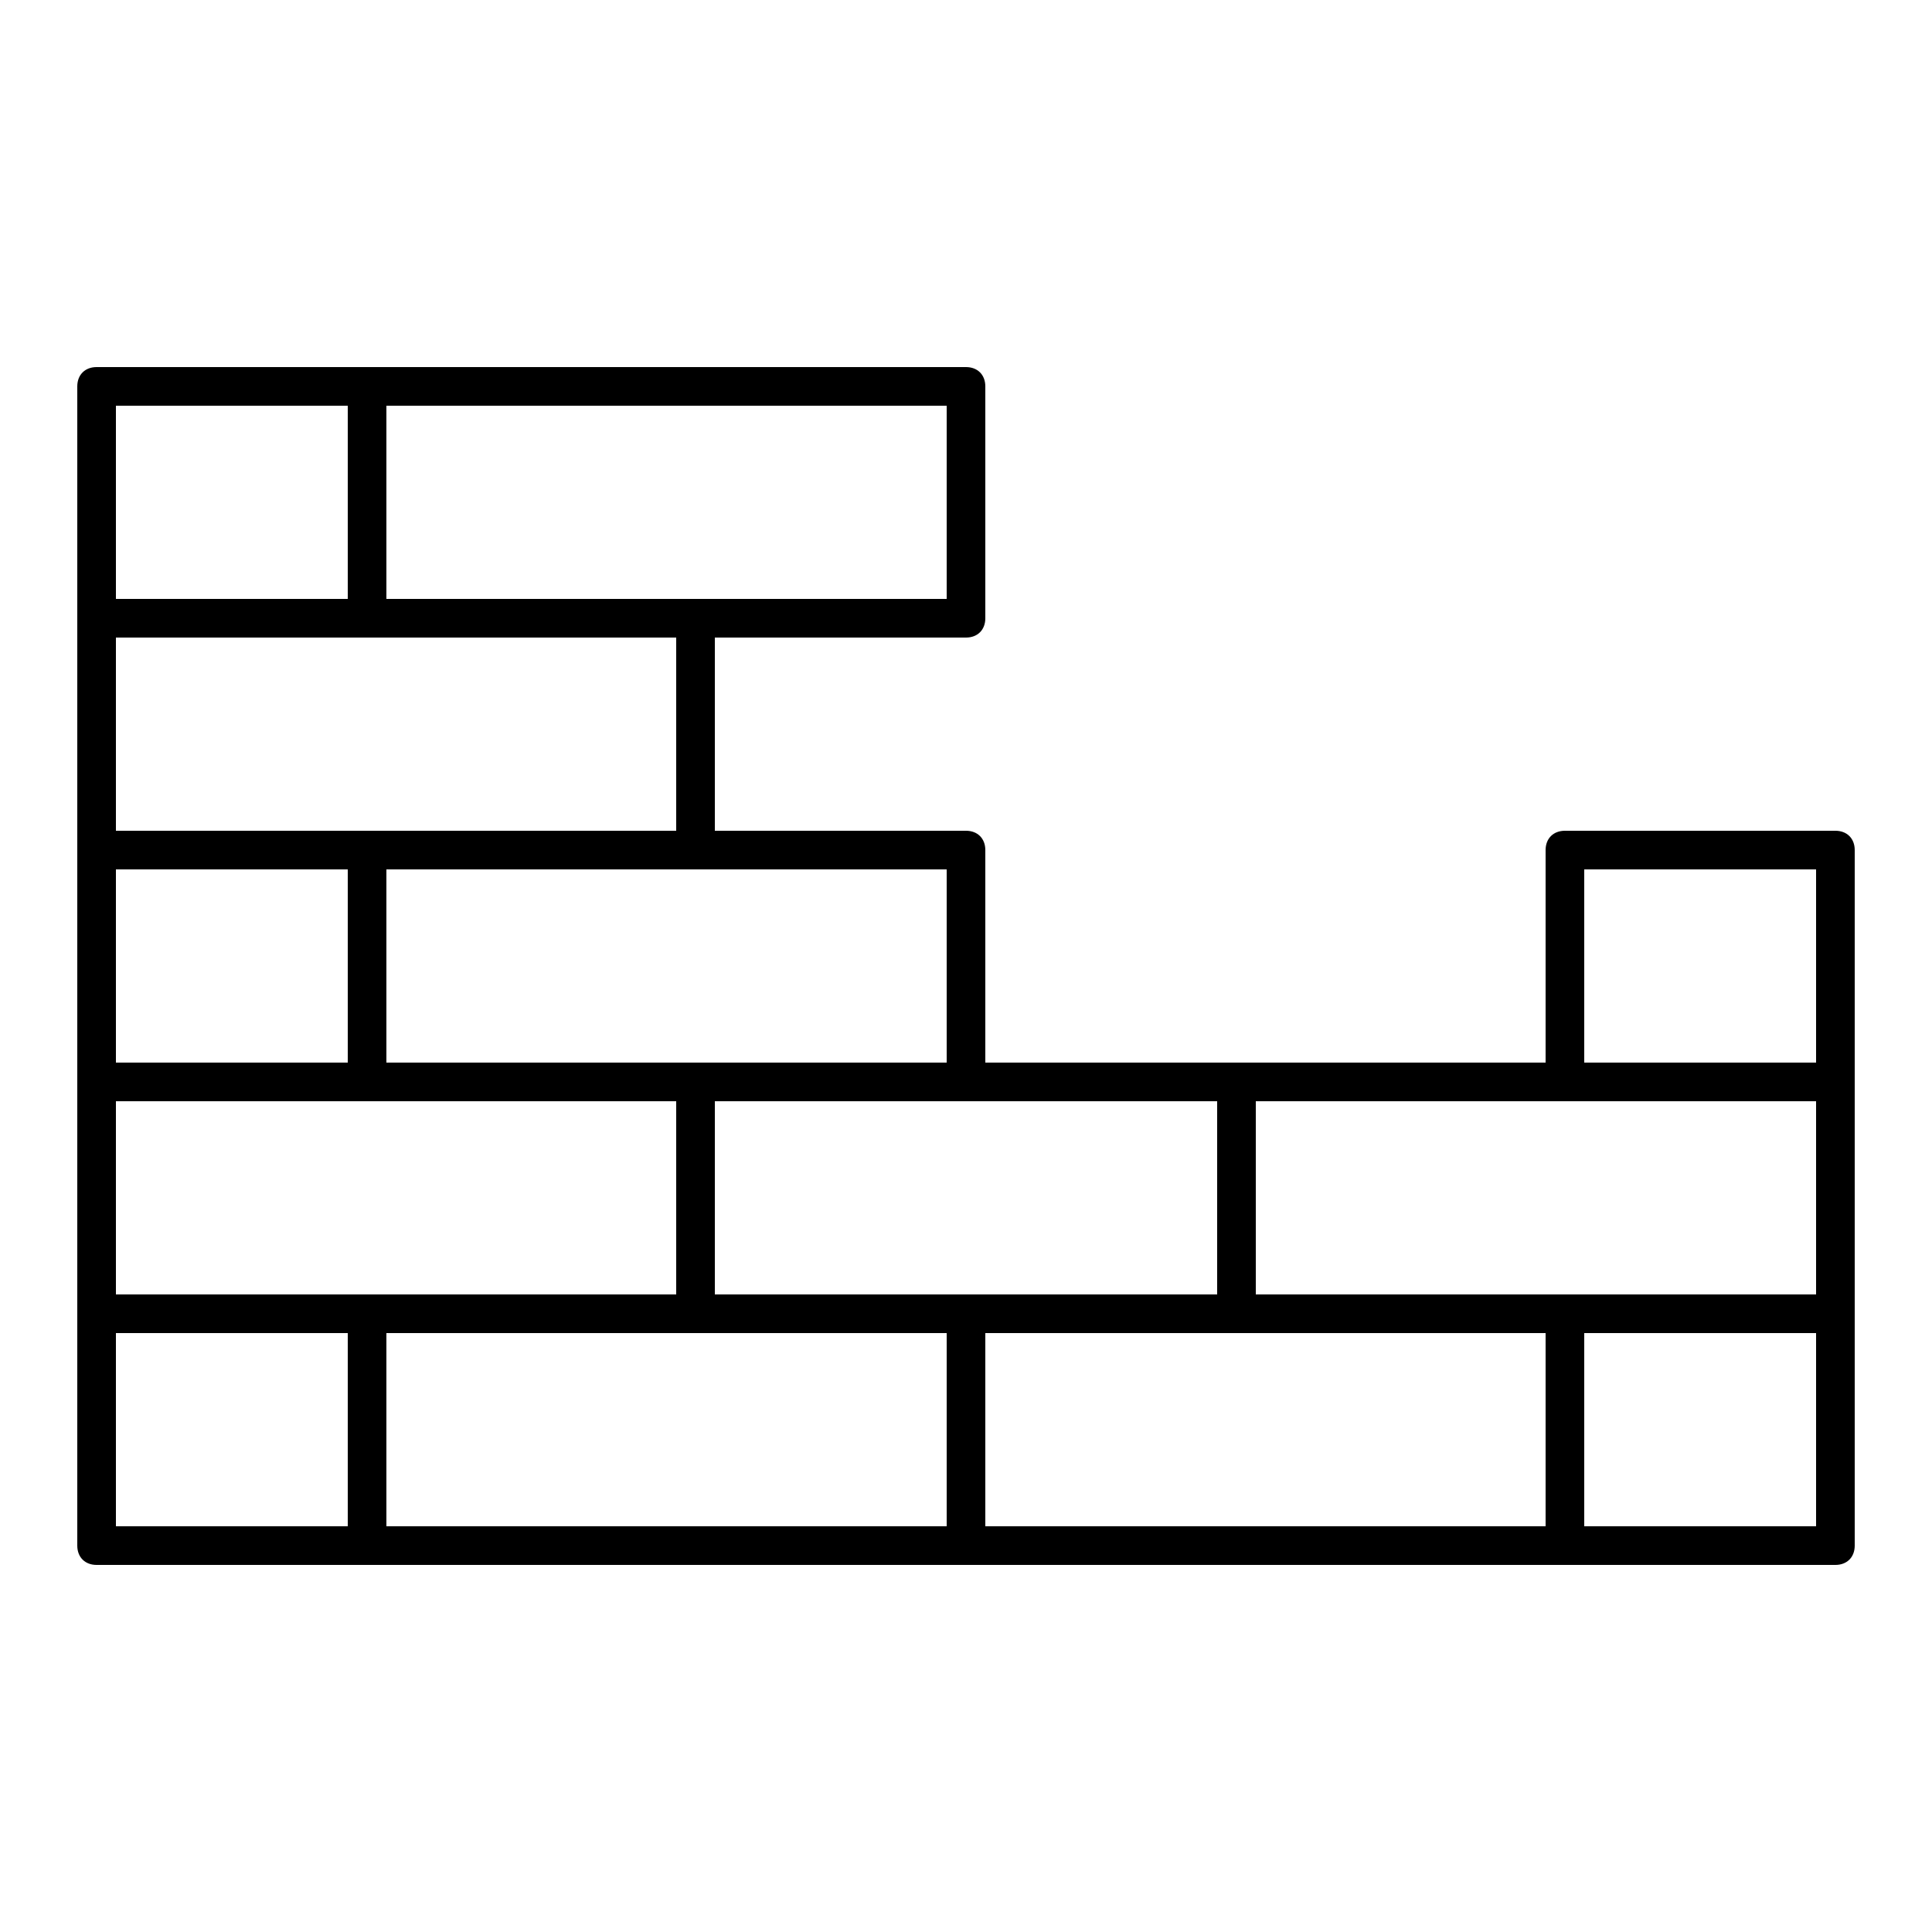
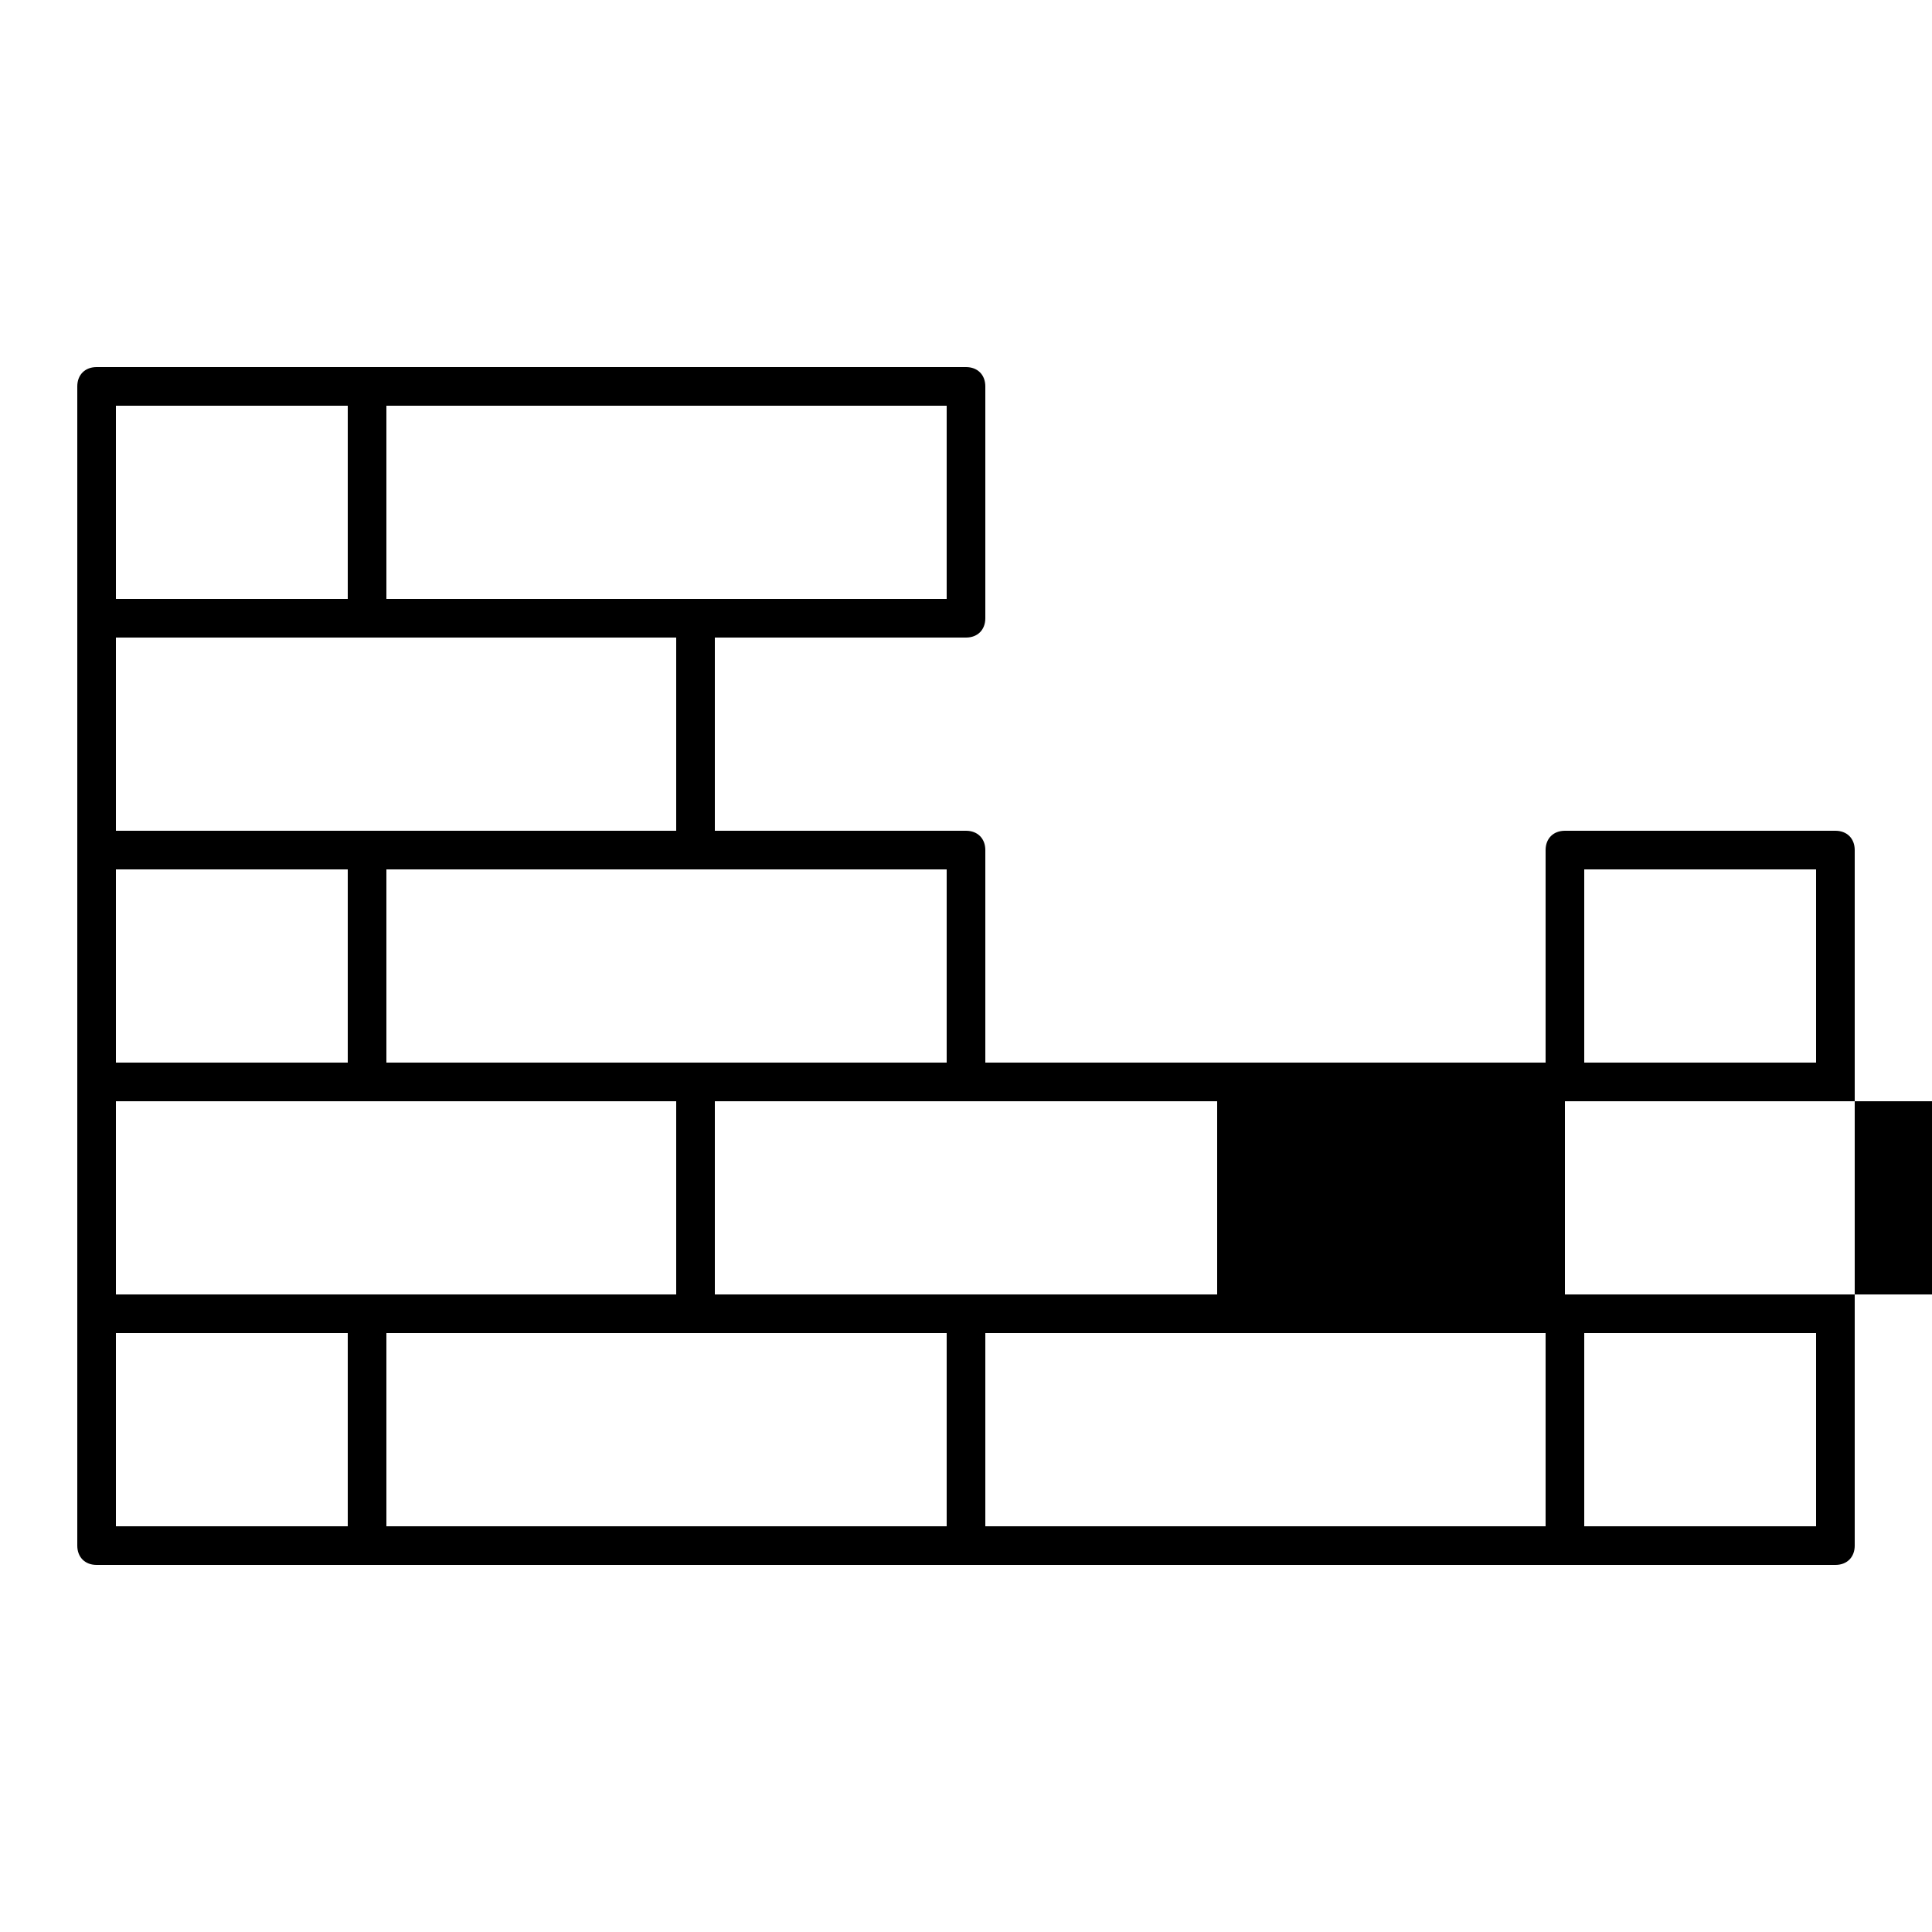
<svg xmlns="http://www.w3.org/2000/svg" fill="#000000" width="800px" height="800px" viewBox="0 0 100 100" version="1.1" xml:space="preserve">
  <g id="jackhammer" />
  <g id="drilling_machine" />
  <g id="hammer" />
  <g id="measuring_tape" />
  <g id="wrench" />
  <g id="saw" />
  <g id="building" />
  <g id="wall">
-     <path d="M95,43H81c-0.6,0-1,0.4-1,1v11H64H51V44c0-0.6-0.4-1-1-1H37V33h13c0.6,0,1-0.4,1-1V20c0-0.6-0.4-1-1-1H19H5   c-0.6,0-1,0.4-1,1v12v12v12v12v12c0,0.6,0.4,1,1,1h14h31h31h14c0.6,0,1-0.4,1-1V68V56V44C96,43.4,95.6,43,95,43z M81,67H65V57h16   h13v10H81z M50,67H37V57h13h13v10H50z M19,67H6V57h13h16v10H19z M18,55H6V45h12V55z M82,45h12v10H82V45z M49,55H36H20V45h16h13V55z    M35,43H19H6V33h13h16V43z M49,31H36H20V21h29V31z M6,21h12v10H6V21z M6,69h12v10H6V69z M20,69h16h13v10H20V69z M51,69h13h16v10H51   V69z M94,79H82V69h12V79z" />
+     <path d="M95,43H81c-0.6,0-1,0.4-1,1v11H64H51V44c0-0.6-0.4-1-1-1H37V33h13c0.6,0,1-0.4,1-1V20c0-0.6-0.4-1-1-1H19H5   c-0.6,0-1,0.4-1,1v12v12v12v12v12c0,0.6,0.4,1,1,1h14h31h31h14c0.6,0,1-0.4,1-1V68V56V44C96,43.4,95.6,43,95,43z M81,67V57h16   h13v10H81z M50,67H37V57h13h13v10H50z M19,67H6V57h13h16v10H19z M18,55H6V45h12V55z M82,45h12v10H82V45z M49,55H36H20V45h16h13V55z    M35,43H19H6V33h13h16V43z M49,31H36H20V21h29V31z M6,21h12v10H6V21z M6,69h12v10H6V69z M20,69h16h13v10H20V69z M51,69h13h16v10H51   V69z M94,79H82V69h12V79z" />
  </g>
  <g id="crane" />
  <g id="barrier_sign" />
  <g id="concept" />
  <g id="shovel" />
  <g id="architecture" />
  <g id="safety_helmet" />
  <g id="worker" />
  <g id="teamwork" />
  <g id="roller_brush" />
  <g id="designs" />
  <g id="trolley" />
  <g id="pick_axe" />
</svg>